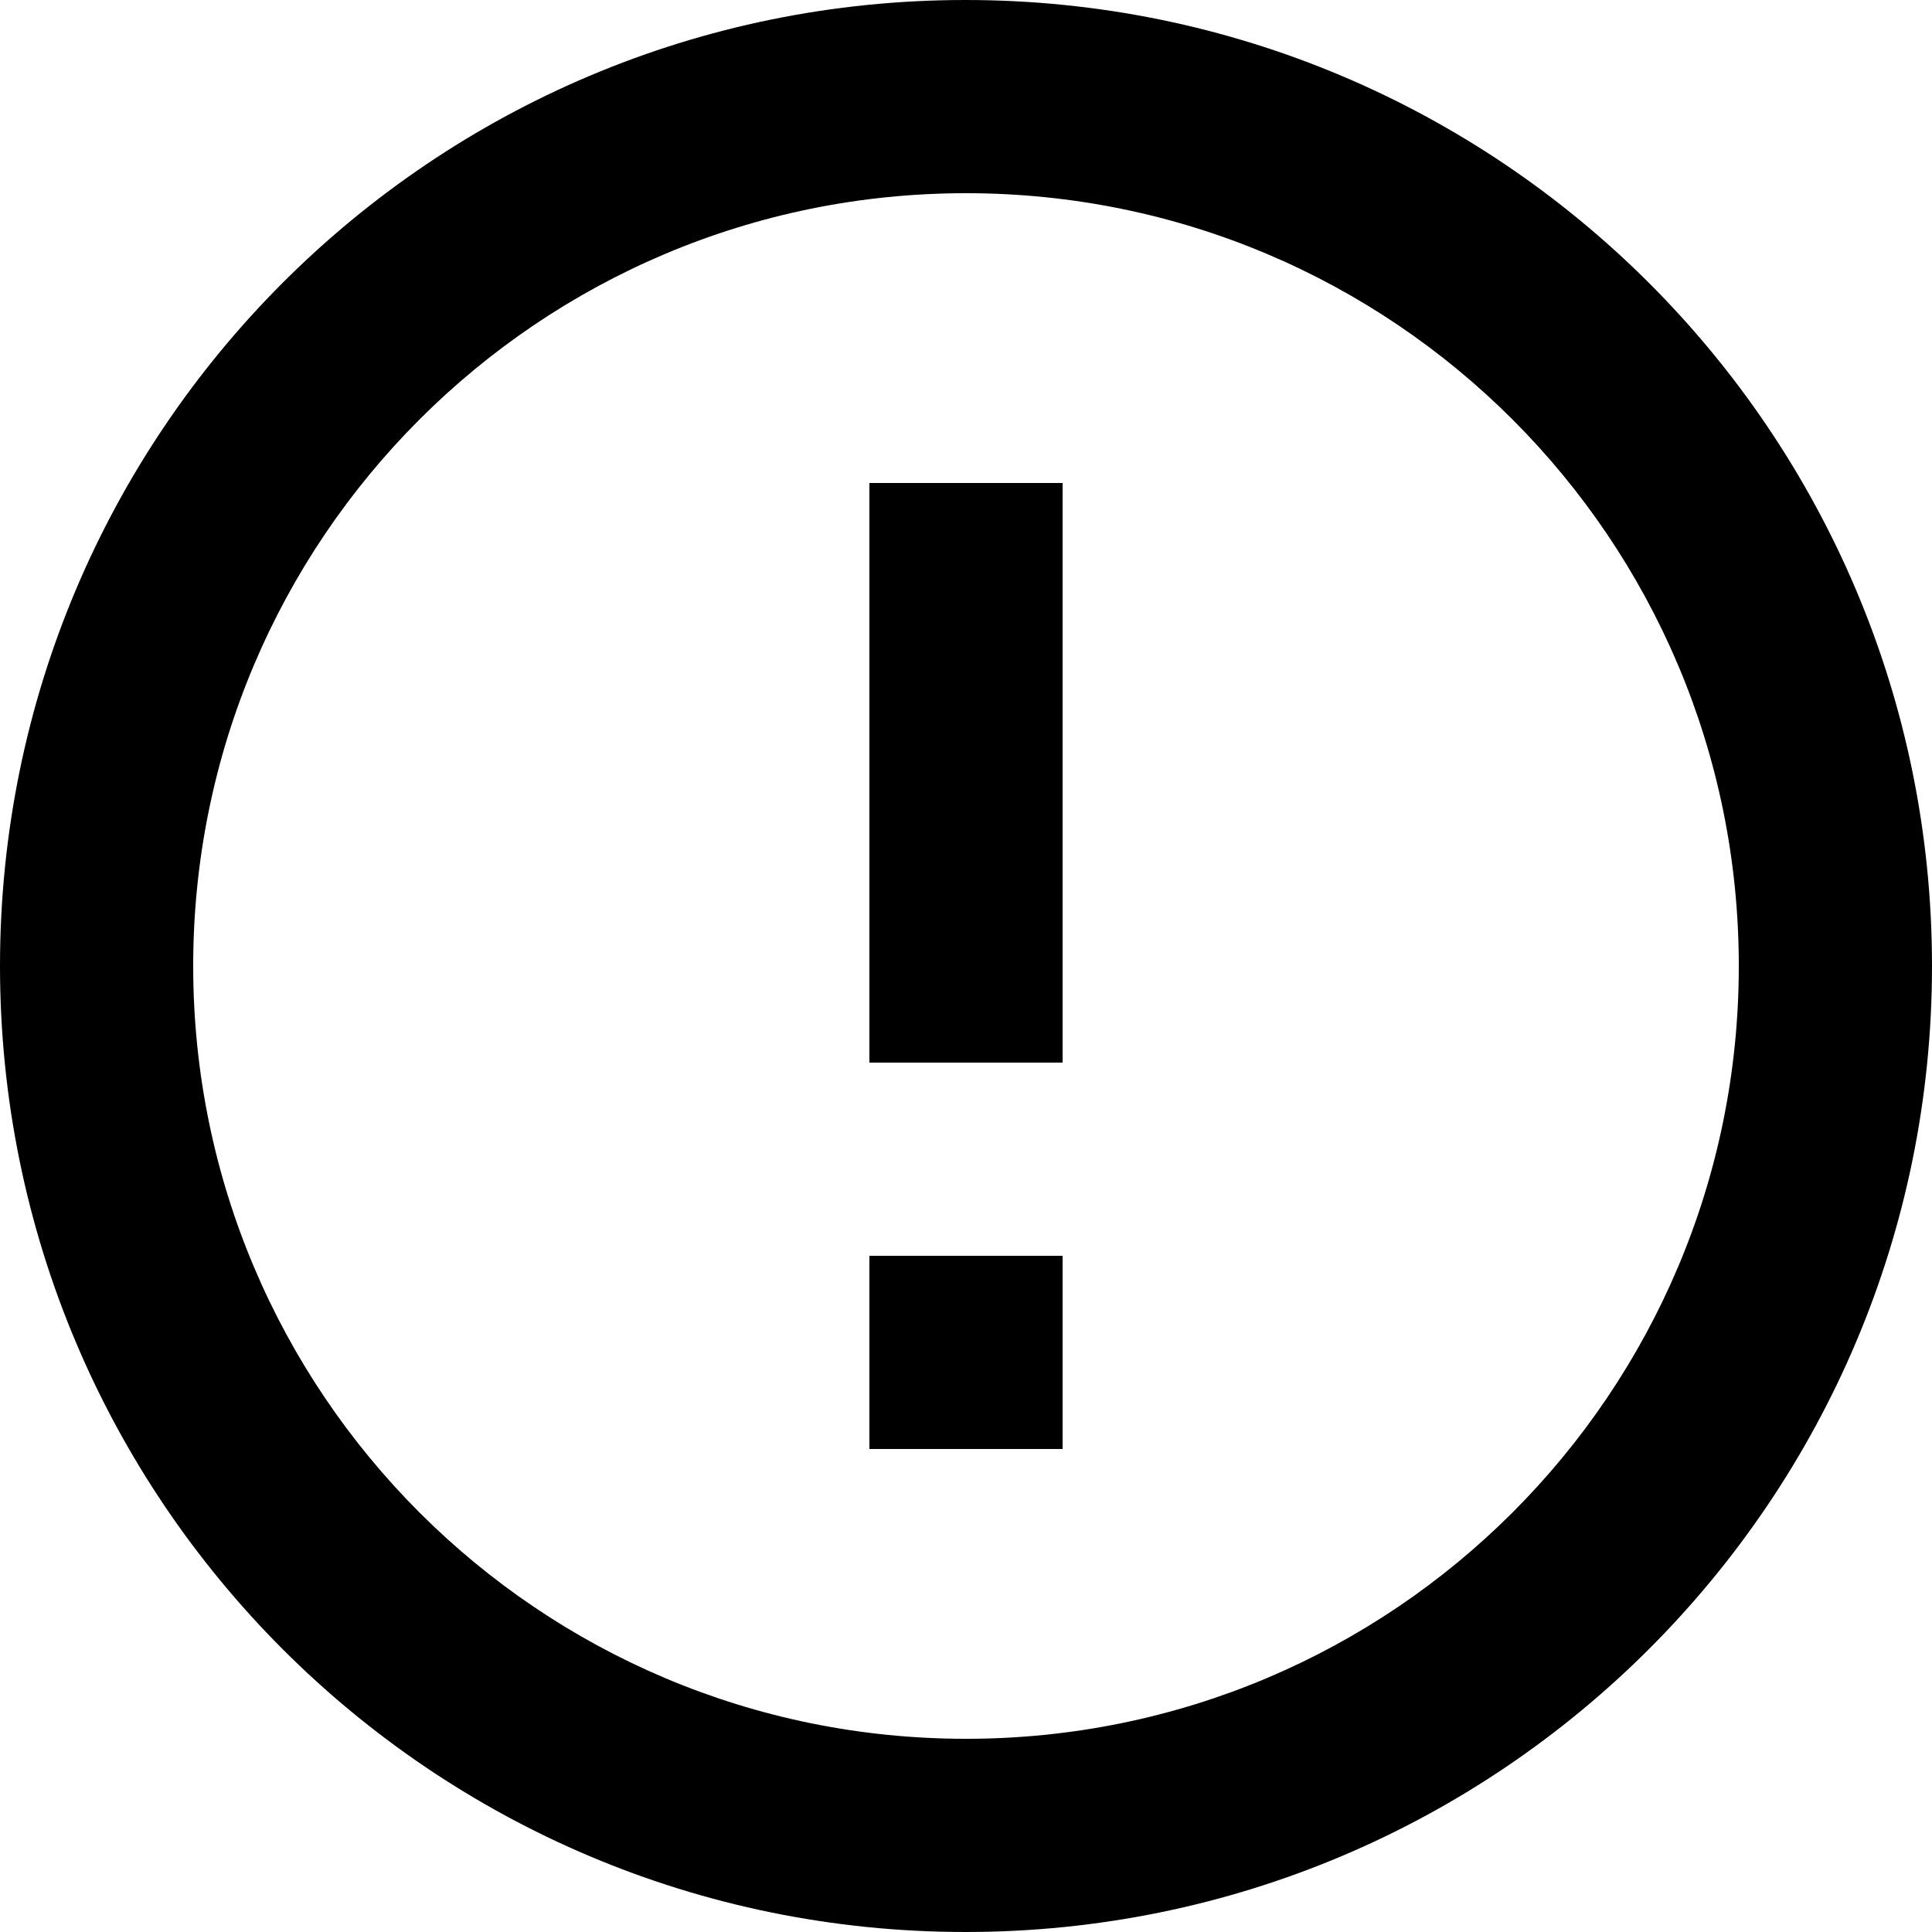
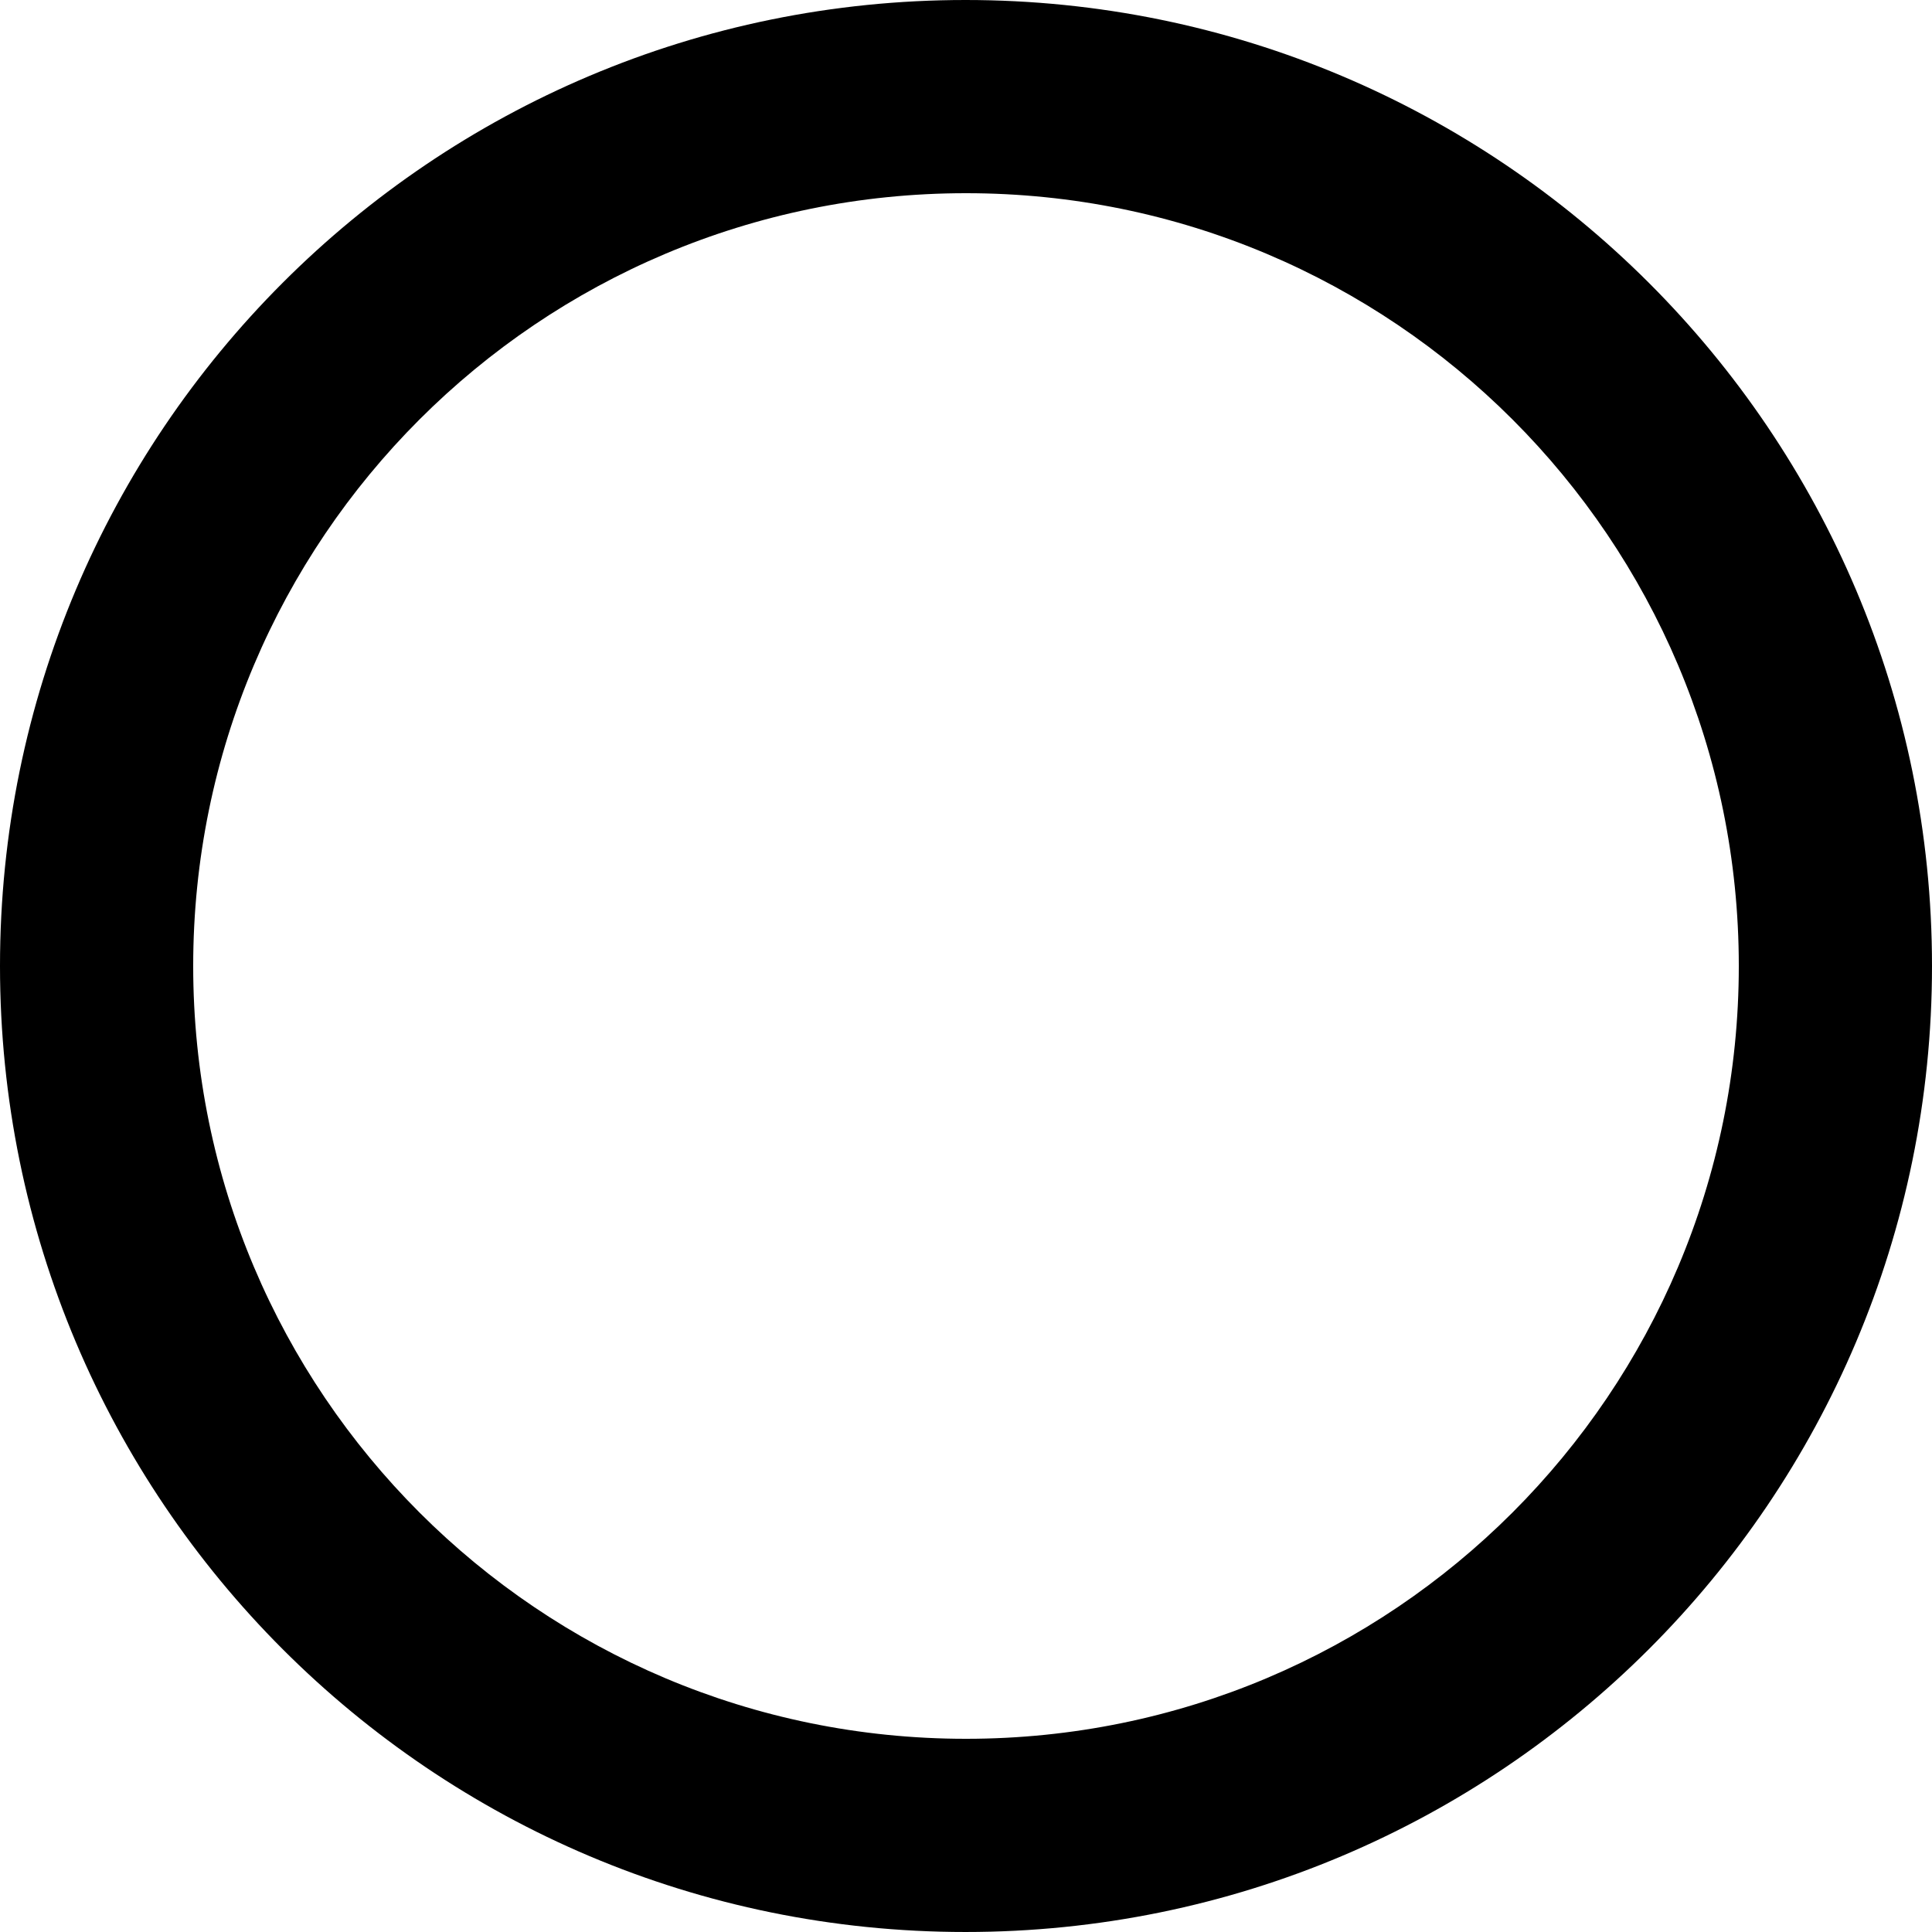
<svg xmlns="http://www.w3.org/2000/svg" viewBox="0 0 426.667 426.667">
  <path d="M213.227 0C95.36 0 0 95.467 0 213.333s95.36 213.333 213.227 213.333 213.44-95.467 213.44-213.333S331.093 0 213.227 0zm.106 384c-94.293 0-170.667-76.373-170.667-170.667S119.04 42.667 213.333 42.667 384 119.04 384 213.333 307.627 384 213.333 384z" />
-   <path d="M192 277.333h42.667V320H192zM192 106.667h42.667v128H192z" />
</svg>